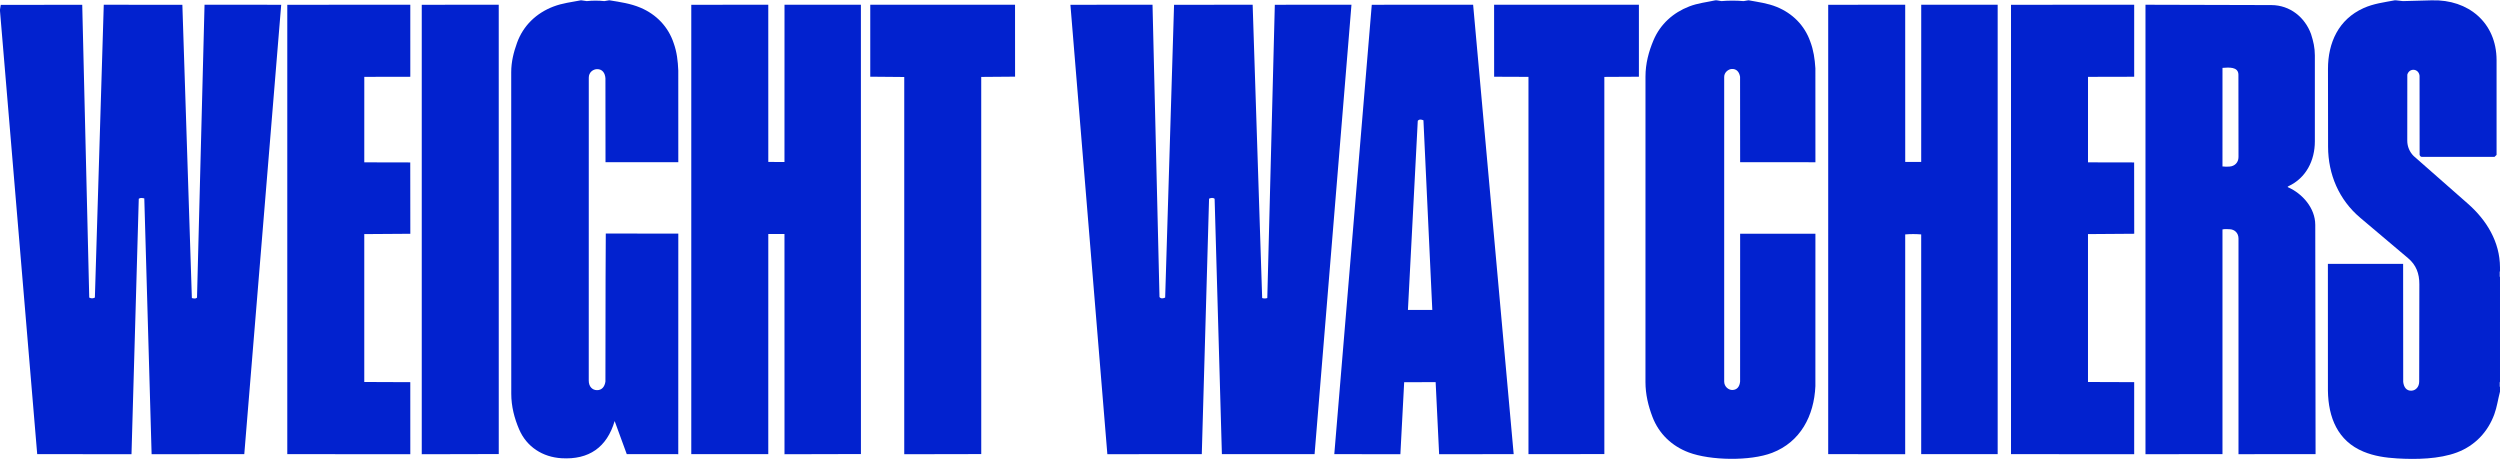
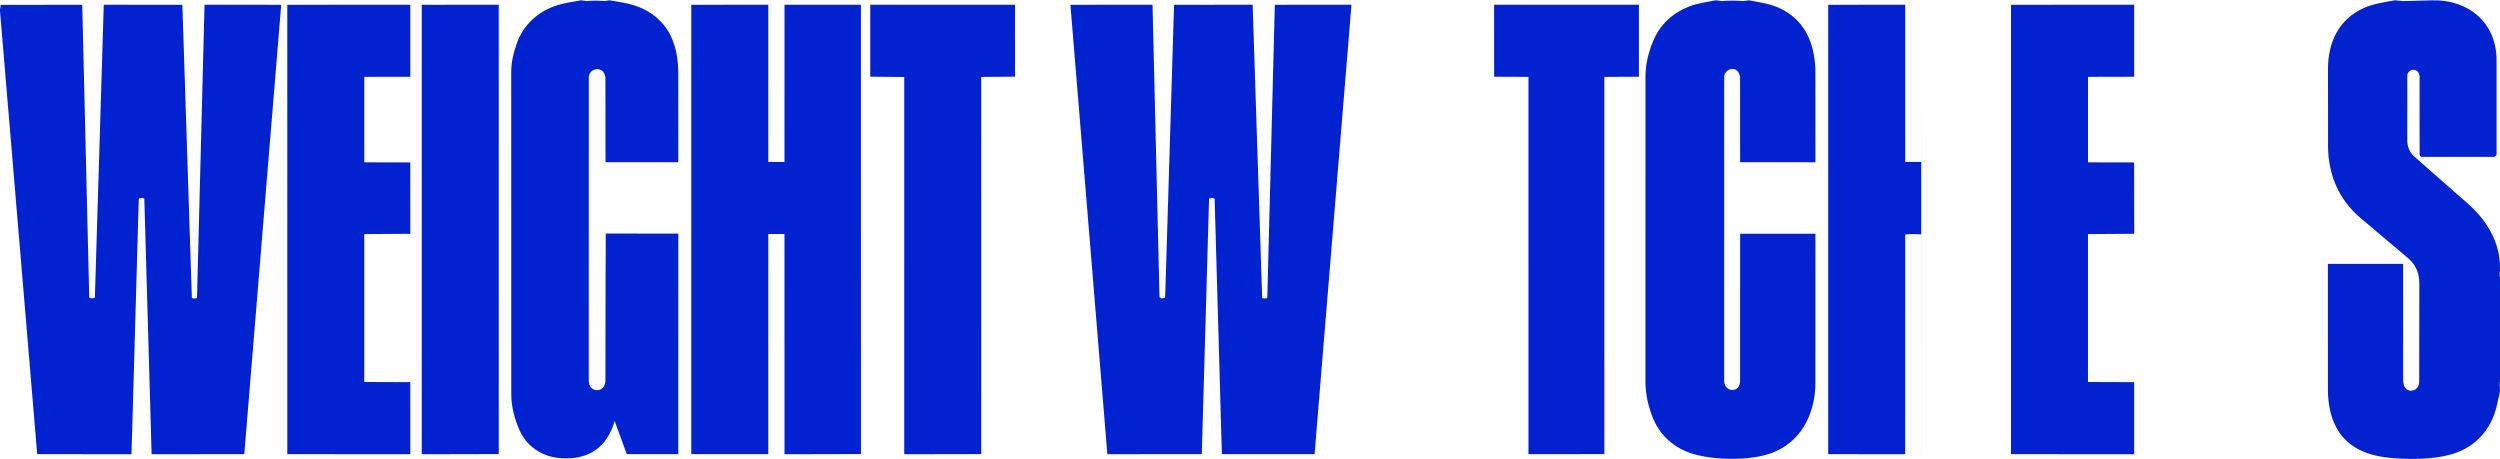
<svg xmlns="http://www.w3.org/2000/svg" id="Layer_1" data-name="Layer 1" viewBox="0 0 3272 601">
  <defs>
    <style>
      .cls-1 {
        fill: #4159db;
      }

      .cls-2 {
        fill: #435adc;
      }

      .cls-3 {
        fill: #0222cf;
      }
    </style>
  </defs>
  <path class="cls-3" d="M0,14.43v-2c.34-2.1.67-4.12,1-6.05l106.62-.1,9.17,383.18c2.66,1.32,4.75,1.33,7.38,0L135.81,6.23l102.87.02,12.44,383.87c2.61.55,4.8,1.14,6.73-.51L267.7,6.22l100.34.02-48.32,588.12-121.29.1-9.57-334.81c-2.75-.55-5-1.09-7.24.47l-9.52,334.34-123.41-.1L0,14.43Z" />
  <path class="cls-3" d="M3136,.45c3.06.36,6.06.69,9,1,12.24-.34,24.57-.67,37-1h1c47.45-1.36,84.35,29.08,84.51,78.11v124.19c-1.78,1.69-2.67,2.53-2.67,2.53l-94.84.06c-1.71.05-2.77-1.13-3.21-2.68l-.08-103.51c-1.09-9.68-13.41-10.59-16.01-1.49l-.06,86.4c-.02,7.65,3.01,14.82,8.44,20.2l70.84,62.29c24.66,21.57,41.94,50.16,42.08,83.31v4.99c-.86,2.58-.86,5.4,0,7.99v136.76c-.85,2.26-.85,4.73,0,6.99v5.99c-2.67,10.14-3.88,19.84-7.41,29.55-8.5,23.36-25.53,41.21-48.88,50.01-23.26,8.77-53.63,9.32-78.26,7.84-15.42-.93-29.96-3.01-44.11-8.87-33.74-13.98-46.01-44.6-46.55-79.69l-.04-166.04h98.46s.1,154.41.1,154.41c.78,7.12,4.37,11.93,10.99,11.53,5.6-.34,9.93-5.1,9.94-11.89l.21-127.45c.02-13.94-4.11-25.09-14.7-34.04l-62.73-52.99c-27.66-23.37-41.98-56.55-42.03-92.93l-.13-101.62c-.05-34.71,13.95-65.06,46.49-79.75,13.23-5.97,26.92-7.59,40.65-10.18h2Z" />
  <path class="cls-3" d="M2247,.45c2.06.39,4.06.72,6,1,9.09-.83,19.71-.81,29,0,1.84-.27,3.84-.61,6-1h1c12.56,2.33,24.46,3.78,36.29,8.58,20.71,8.4,36.46,24.1,43.94,45.26,4.33,11.38,5.94,22.64,6.74,35.13l.05,122.92-98.54-.07-.08-111.82c-1.12-6.46-4.75-10.57-11.04-10.17-3.98.25-9.75,4.13-9.75,10.39v398.62c0,6.98,5.92,11.27,10.77,11.13,6.16-.18,9.38-4.4,10.05-11.03l.05-193.46,98.53-.02-.04,199.5c-1.71,38.8-19.53,73-56.62,87.25-28.67,11.01-80.75,10.14-109.11-.5-21.97-8.24-38.99-24.27-47.47-46.42-5.54-14.46-9.19-29.7-9.19-45.75l.03-399.91c0-16.77,4.24-32.75,10.58-47.62,8.95-21.02,25.73-35.92,46.73-44.04,11.35-4.39,22.72-5.48,34.06-7.97h2Z" />
  <path class="cls-3" d="M768,1.45c7.22-.82,15.69-.79,23,0,1.84-.27,3.84-.61,6-1h1c13.97,2.27,27.28,4.13,40.33,9.66,20.74,8.79,36.26,24.93,43.37,46.34,4.18,11.69,5.51,23.21,6.03,35.93l.03,119.92-95.27-.04-.1-109.84c-.55-7.1-4.2-12.04-10.97-11.93-5.08.09-10.82,4.03-10.82,11.08l-.04,396.72c0,7.57,4.62,12.35,10.84,12.36s10.01-4.36,10.98-11.29l.19-134.87.28-58.83,94.92.07-.05,288.68-67.43-.08-15.84-43.28c-10.11,34.39-33.68,50.85-69.53,48.68-24.6-1.49-45.57-14.73-55.47-37.77-6.18-14.37-10.3-30.03-10.3-46.62l-.07-420.83c0-13.69,3.21-26.22,7.61-38.46,8.15-22.66,25.38-38.98,47.63-47.47,11.86-4.53,23.74-5.82,35.67-8.13h1c2.4.4,4.73.74,7,1Z" />
  <path class="cls-2" d="M3272,362.82c-1.73-1.95-1.73-6.04,0-7.99v7.99Z" />
  <path class="cls-1" d="M3272,506.57c-1.71-1.6-1.71-5.39,0-6.99v6.99Z" />
  <path class="cls-3" d="M1668.49,6.25l100.31-.06-48.28,588.17-121.31.04-9.52-334.31c-2.03-1.52-4.63-1.24-7.27-.07l-9.52,334.37-123.6.05L1400.96,6.27l107.46-.09,9.13,382.63c1.9,2.37,4.73,1.89,7.42.68l11.64-383.18,102.87-.13,12.45,383.96c2.66.68,4.42.66,6.71-.05l9.85-383.83Z" />
-   <path class="cls-3" d="M2614.54,594.39h-100.07s-.01-287.6-.01-287.6c-7.24-.58-13.68-.57-20.92,0l-.03,287.66-100.76-.06V6.28s100.77-.1,100.77-.1l.03,205.79h20.91s.03-205.76.03-205.76l100.05.03v588.15Z" />
+   <path class="cls-3" d="M2614.54,594.39h-100.07s-.01-287.6-.01-287.6c-7.24-.58-13.68-.57-20.92,0l-.03,287.66-100.76-.06V6.28s100.77-.1,100.77-.1l.03,205.79h20.91s.03-205.76.03-205.76v588.15Z" />
  <polygon class="cls-3" points="1126.79 594.25 1026.76 594.5 1026.72 306.23 1005.55 306.3 1005.52 594.37 904.75 594.41 904.75 6.28 1005.52 6.18 1005.55 211.96 1026.72 212.02 1026.77 6.22 1126.75 6.19 1126.79 594.25" />
-   <path class="cls-3" d="M3030.21,294.24c-.03-21.88-16.78-40.85-35.68-49.19-.78-.34-.54-.83.53-1.32,23.16-10.73,34.62-33.79,34.62-58.66v-112.66c-.01-9.98-1.98-18.43-4.98-27.78-7.93-21.86-27.42-37.91-51.94-37.98l-164.76-.44v588.23s100.77-.05,100.77-.05v-294.12c3.4-.72,6.13-.33,9.28-.26,6.65.17,11.69,4.99,11.69,12.18v282.25s100.87-.08,100.87-.08l-.4-300.12ZM2918.07,217.99c-3.16.19-5.88.34-9.3-.16l.02-129c7.86-.57,20.84-1.86,20.85,8.99l.11,107.68c.01,7.35-5.21,12.09-11.68,12.49Z" />
-   <path class="cls-3" d="M1928.03,6.21l-132.66.03-49.05,588.16,86.5.02,4.96-94.18,41.19-.11,4.56,94.33,97.57-.08L1928.03,6.21ZM1842.7,405.68l12.88-247.55c1.86-2.32,4.71-1.86,7.42-.69l11.6,248.19-31.9.05Z" />
  <polygon class="cls-3" points="537.04 305.97 476.76 306.38 476.76 499.94 536.99 500.18 537.01 594.45 376 594.39 376 6.27 537 6.18 537.01 100.47 476.79 100.59 476.77 212.47 536.94 212.6 537.04 305.97" />
  <polygon class="cls-3" points="2793.27 305.94 2732.76 306.38 2732.76 499.95 2793.22 500.16 2793.22 594.45 2632 594.39 2632 6.27 2793.22 6.18 2793.22 100.45 2732.79 100.59 2732.77 212.48 2793.16 212.6 2793.27 305.94" />
  <polygon class="cls-3" points="1284.26 594.29 1183.47 594.49 1183.48 100.78 1139 100.39 1139 6.19 1328.48 6.21 1328.53 100.33 1284.23 100.68 1284.26 594.29" />
  <polygon class="cls-3" points="2099.78 594.29 2000.47 594.4 2000.46 100.61 1955.52 100.43 1955.47 6.23 2145 6.19 2145 100.42 2099.76 100.66 2099.78 594.29" />
  <polygon class="cls-3" points="652.78 594.26 551.99 594.5 551.99 6.27 652.75 6.17 652.78 594.26" />
</svg>